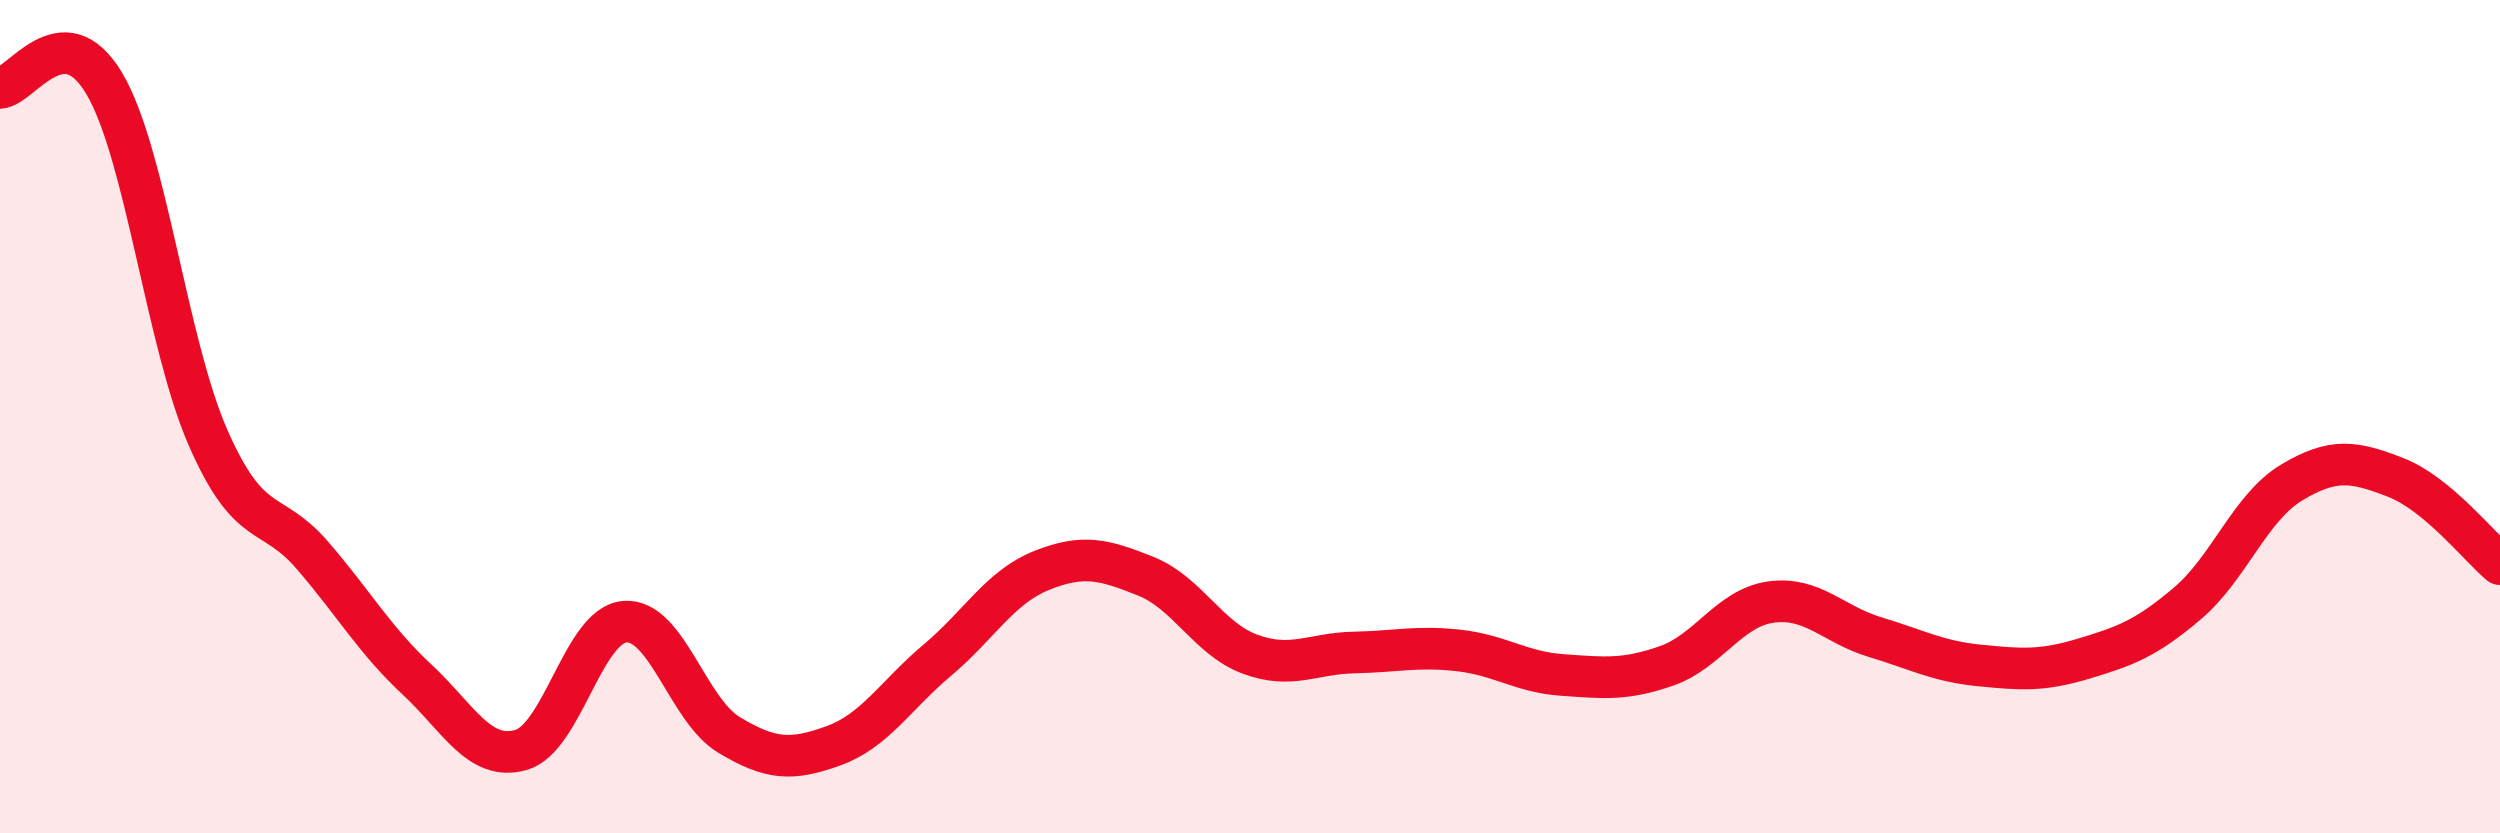
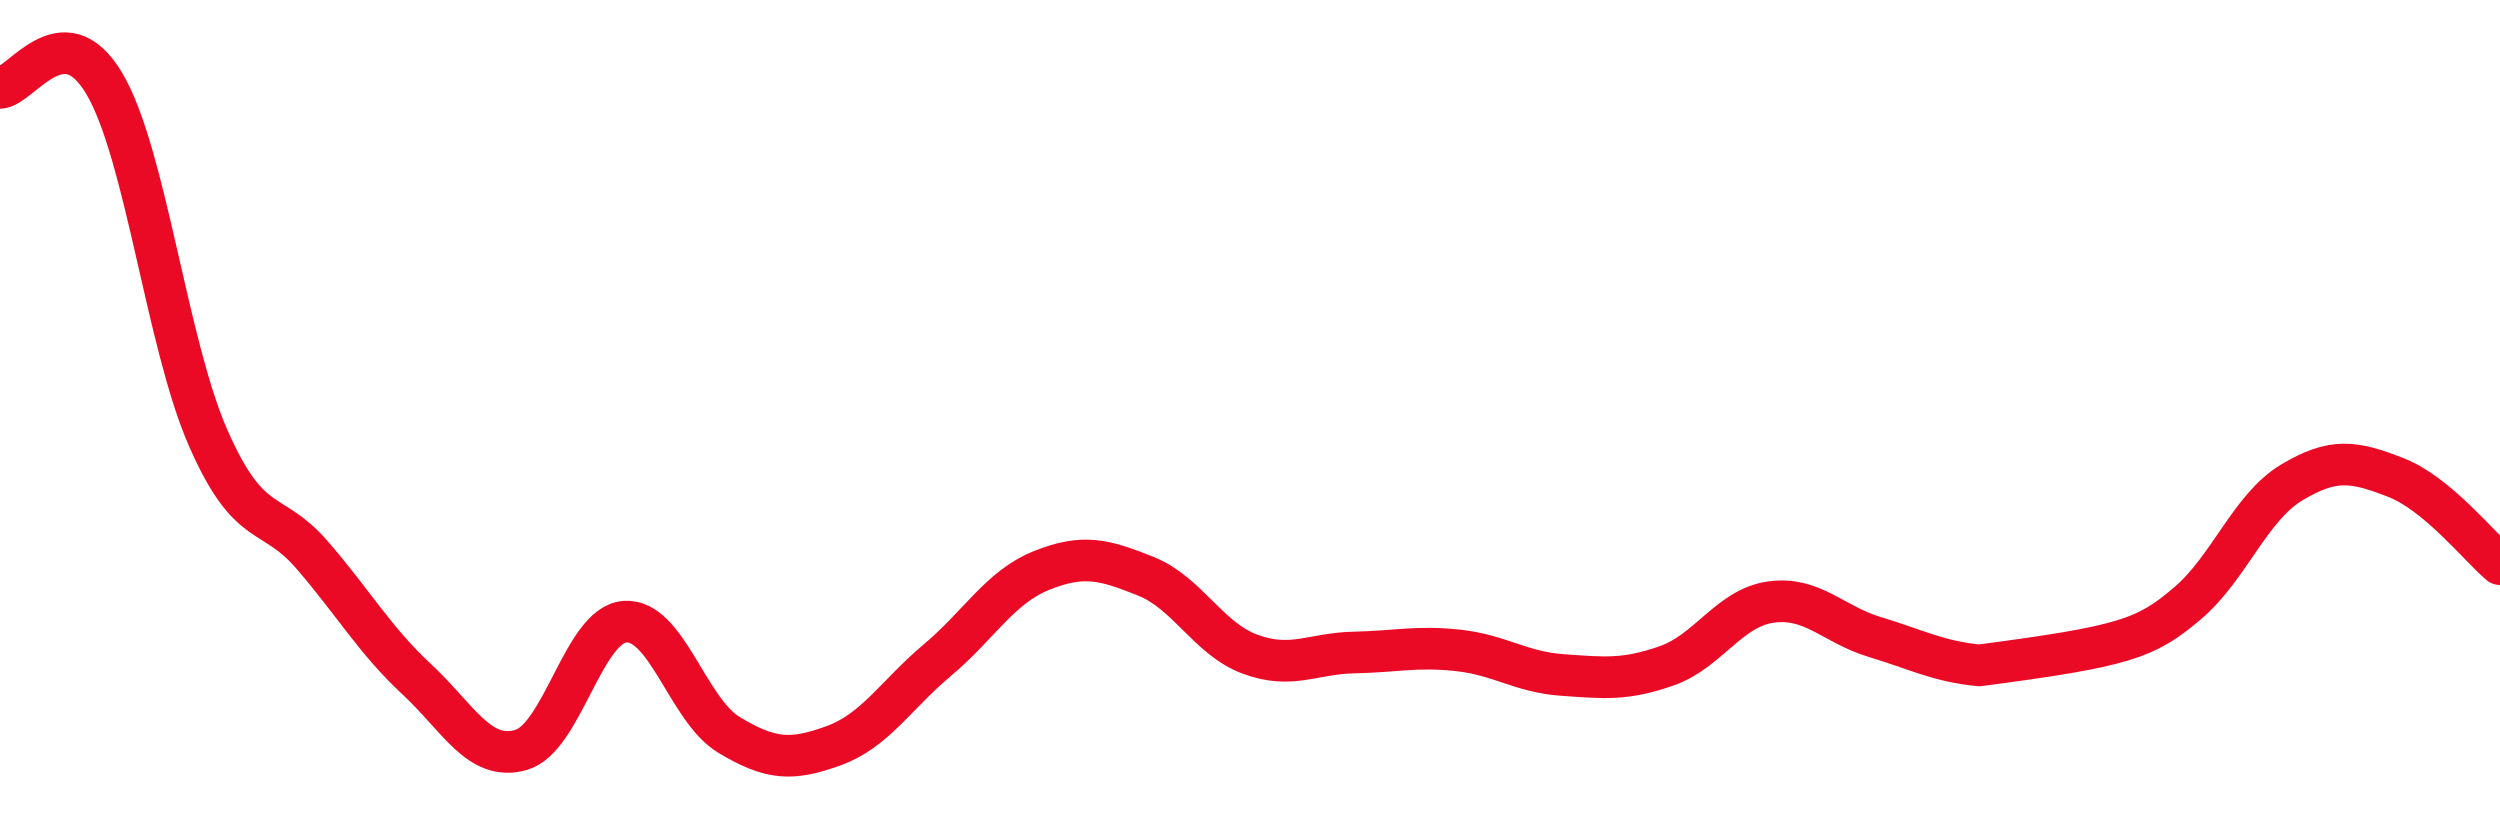
<svg xmlns="http://www.w3.org/2000/svg" width="60" height="20" viewBox="0 0 60 20">
-   <path d="M 0,2.11 C 0.5,2.09 1.5,0.32 2.5,2 C 3.5,3.68 4,8.25 5,10.52 C 6,12.79 6.5,12.17 7.5,13.33 C 8.5,14.49 9,15.37 10,16.3 C 11,17.23 11.5,18.28 12.5,18 C 13.5,17.72 14,14.99 15,14.92 C 16,14.85 16.5,17.04 17.5,17.64 C 18.5,18.24 19,18.26 20,17.9 C 21,17.54 21.5,16.68 22.5,15.84 C 23.5,15 24,14.09 25,13.69 C 26,13.29 26.5,13.43 27.5,13.83 C 28.5,14.23 29,15.33 30,15.7 C 31,16.07 31.5,15.68 32.5,15.66 C 33.5,15.64 34,15.5 35,15.61 C 36,15.72 36.5,16.13 37.5,16.2 C 38.5,16.27 39,16.33 40,15.98 C 41,15.63 41.5,14.59 42.5,14.45 C 43.5,14.31 44,14.99 45,15.29 C 46,15.59 46.5,15.87 47.5,15.97 C 48.5,16.07 49,16.11 50,15.81 C 51,15.51 51.5,15.33 52.5,14.48 C 53.5,13.63 54,12.18 55,11.58 C 56,10.98 56.5,11.07 57.5,11.46 C 58.5,11.85 59.5,13.12 60,13.54L60 20L0 20Z" fill="#EB0A25" opacity="0.1" stroke-linecap="round" stroke-linejoin="round" />
-   <path d="M 0,2.11 C 0.5,2.09 1.5,0.32 2.5,2 C 3.5,3.68 4,8.25 5,10.52 C 6,12.79 6.5,12.17 7.5,13.33 C 8.5,14.49 9,15.37 10,16.3 C 11,17.23 11.5,18.28 12.5,18 C 13.5,17.72 14,14.99 15,14.92 C 16,14.85 16.5,17.04 17.5,17.64 C 18.5,18.24 19,18.26 20,17.9 C 21,17.54 21.5,16.68 22.5,15.84 C 23.5,15 24,14.09 25,13.69 C 26,13.29 26.5,13.43 27.5,13.83 C 28.5,14.23 29,15.33 30,15.7 C 31,16.07 31.5,15.68 32.5,15.66 C 33.5,15.64 34,15.5 35,15.61 C 36,15.72 36.5,16.13 37.5,16.2 C 38.5,16.27 39,16.33 40,15.98 C 41,15.63 41.5,14.59 42.5,14.45 C 43.5,14.31 44,14.99 45,15.29 C 46,15.59 46.5,15.87 47.5,15.97 C 48.5,16.07 49,16.11 50,15.81 C 51,15.51 51.5,15.33 52.5,14.48 C 53.5,13.63 54,12.18 55,11.58 C 56,10.98 56.5,11.07 57.5,11.46 C 58.5,11.85 59.5,13.12 60,13.54" stroke="#EB0A25" stroke-width="1" fill="none" stroke-linecap="round" stroke-linejoin="round" />
+   <path d="M 0,2.11 C 0.5,2.09 1.5,0.32 2.5,2 C 3.5,3.68 4,8.25 5,10.52 C 6,12.79 6.5,12.17 7.5,13.33 C 8.5,14.49 9,15.37 10,16.3 C 11,17.23 11.5,18.28 12.5,18 C 13.5,17.72 14,14.99 15,14.92 C 16,14.85 16.5,17.04 17.5,17.64 C 18.5,18.24 19,18.26 20,17.9 C 21,17.54 21.5,16.68 22.5,15.84 C 23.5,15 24,14.09 25,13.69 C 26,13.29 26.5,13.43 27.5,13.83 C 28.5,14.23 29,15.33 30,15.7 C 31,16.07 31.5,15.68 32.5,15.66 C 33.5,15.64 34,15.5 35,15.61 C 36,15.72 36.5,16.13 37.5,16.2 C 38.5,16.27 39,16.33 40,15.98 C 41,15.63 41.5,14.59 42.5,14.45 C 43.5,14.31 44,14.99 45,15.29 C 46,15.59 46.5,15.87 47.5,15.97 C 51,15.51 51.5,15.33 52.5,14.48 C 53.5,13.63 54,12.18 55,11.58 C 56,10.98 56.5,11.07 57.5,11.46 C 58.5,11.85 59.5,13.12 60,13.54" stroke="#EB0A25" stroke-width="1" fill="none" stroke-linecap="round" stroke-linejoin="round" />
</svg>